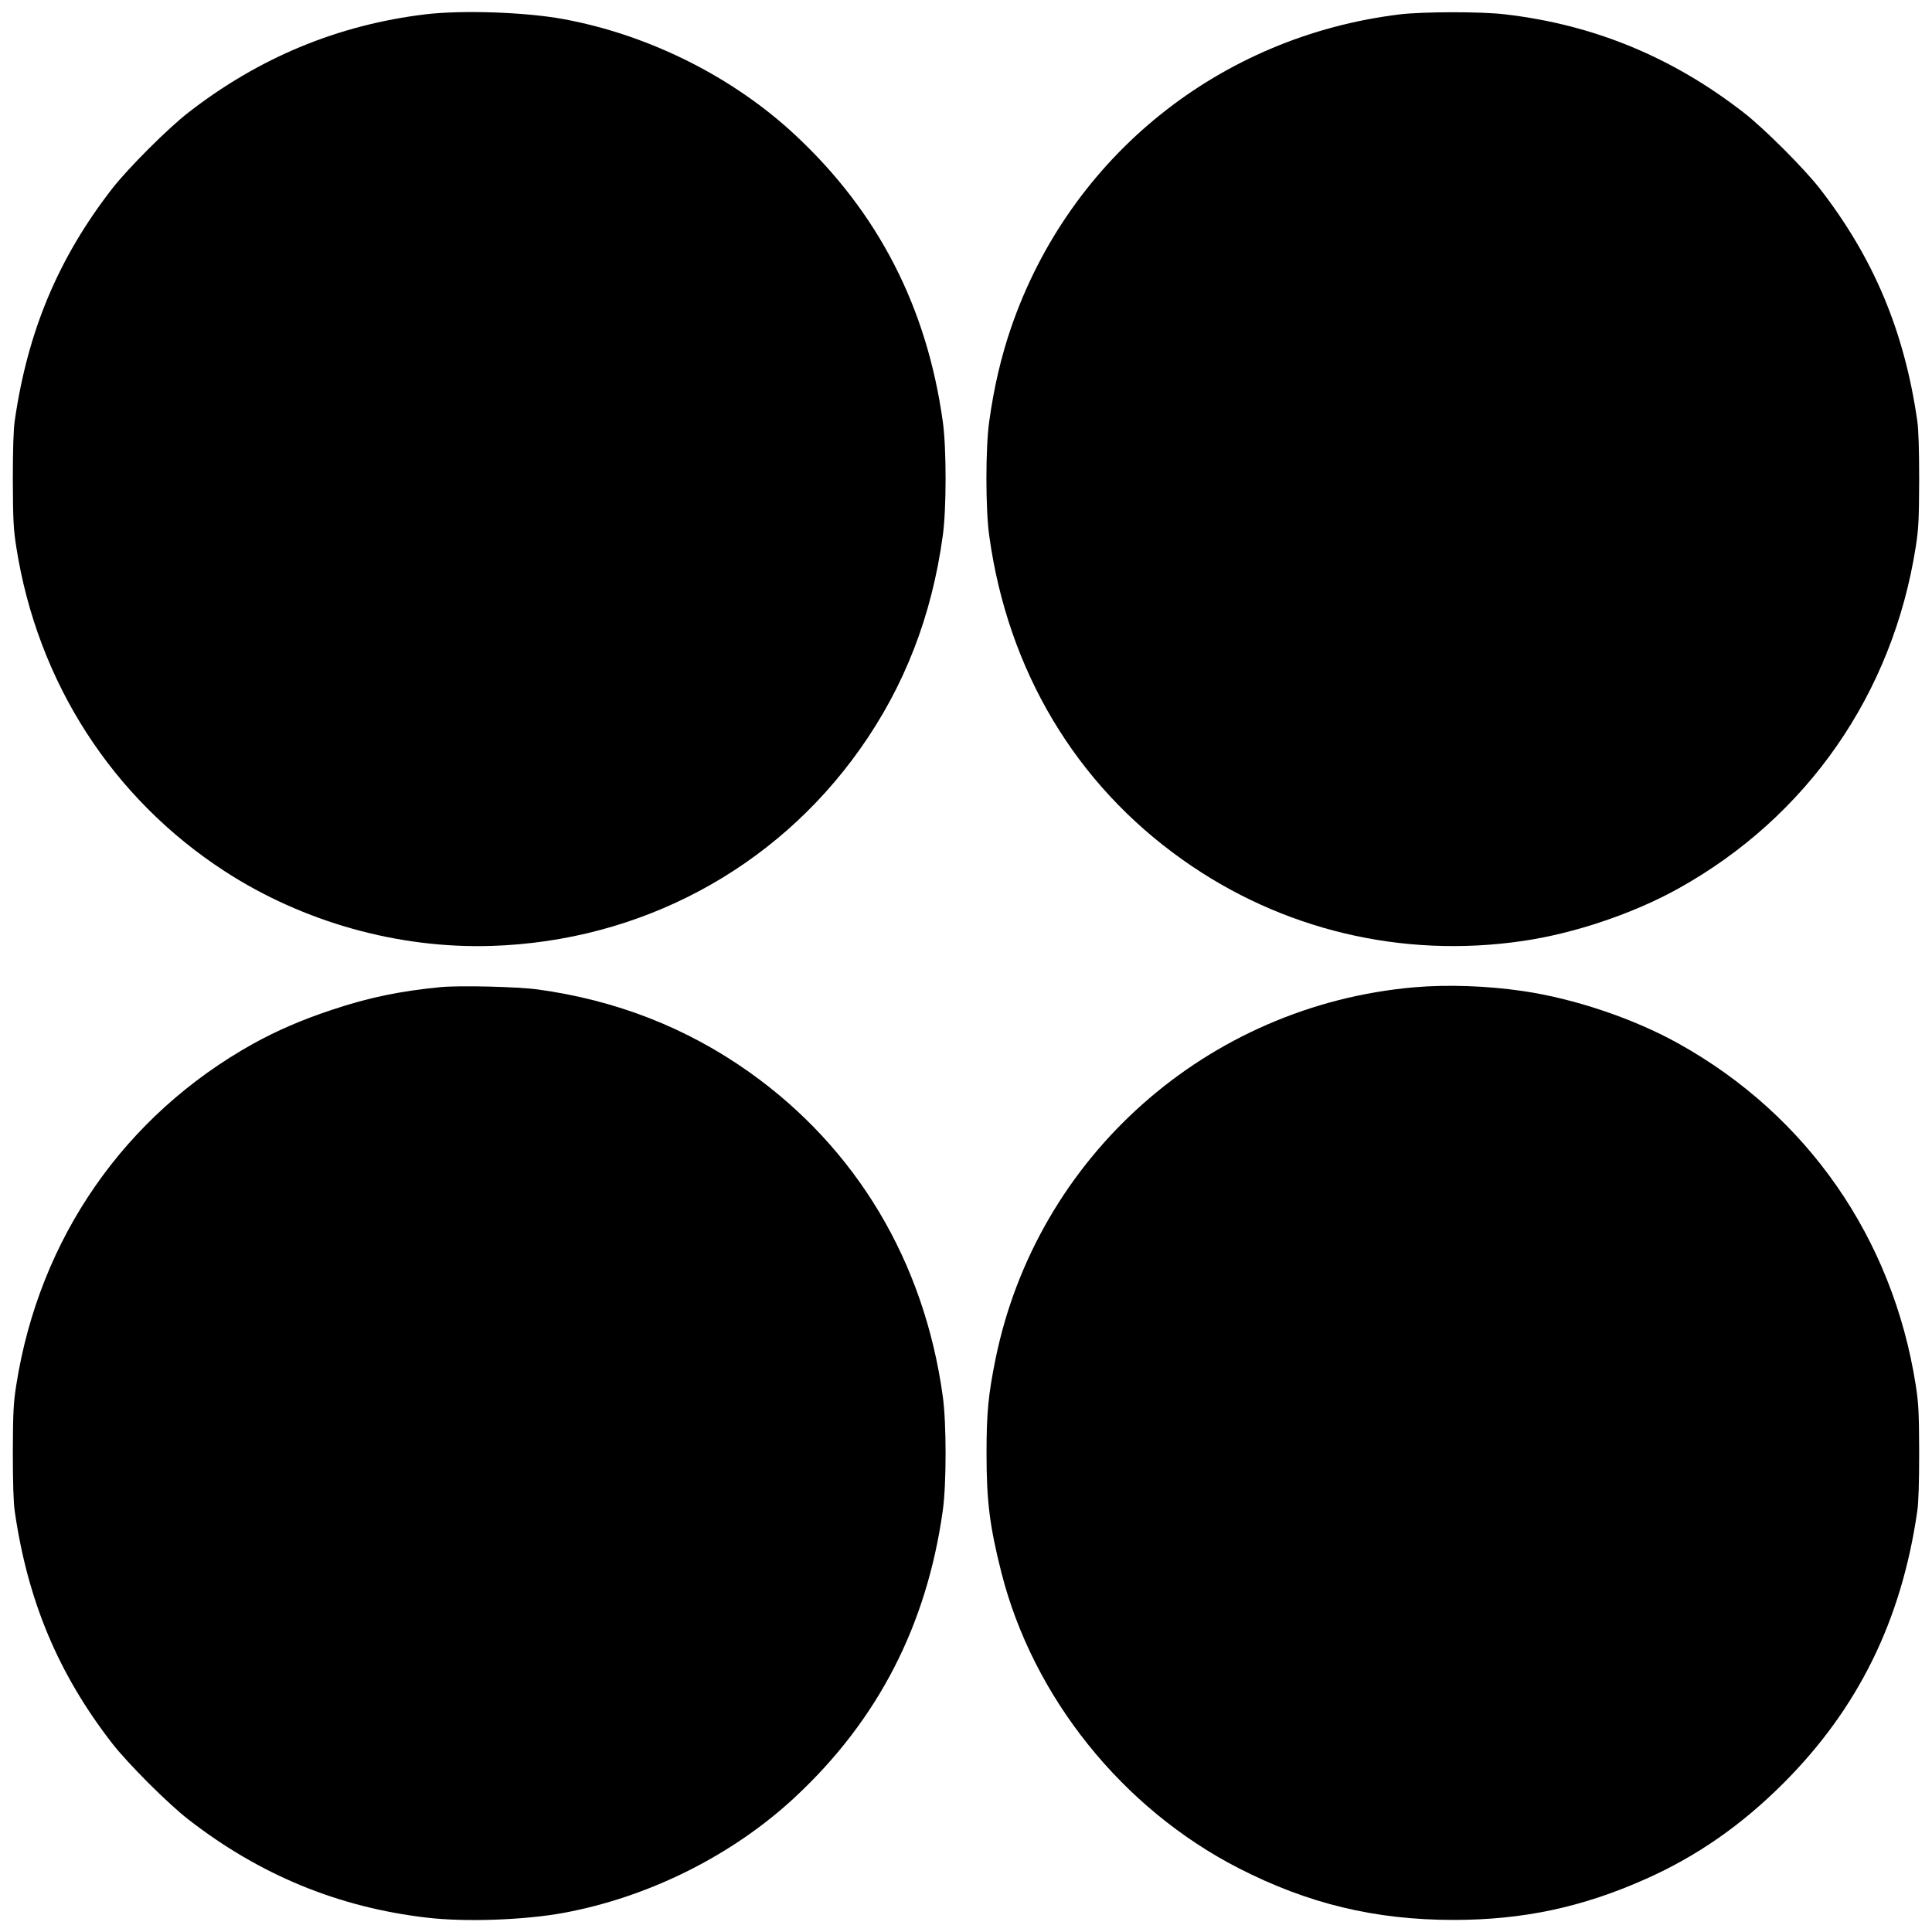
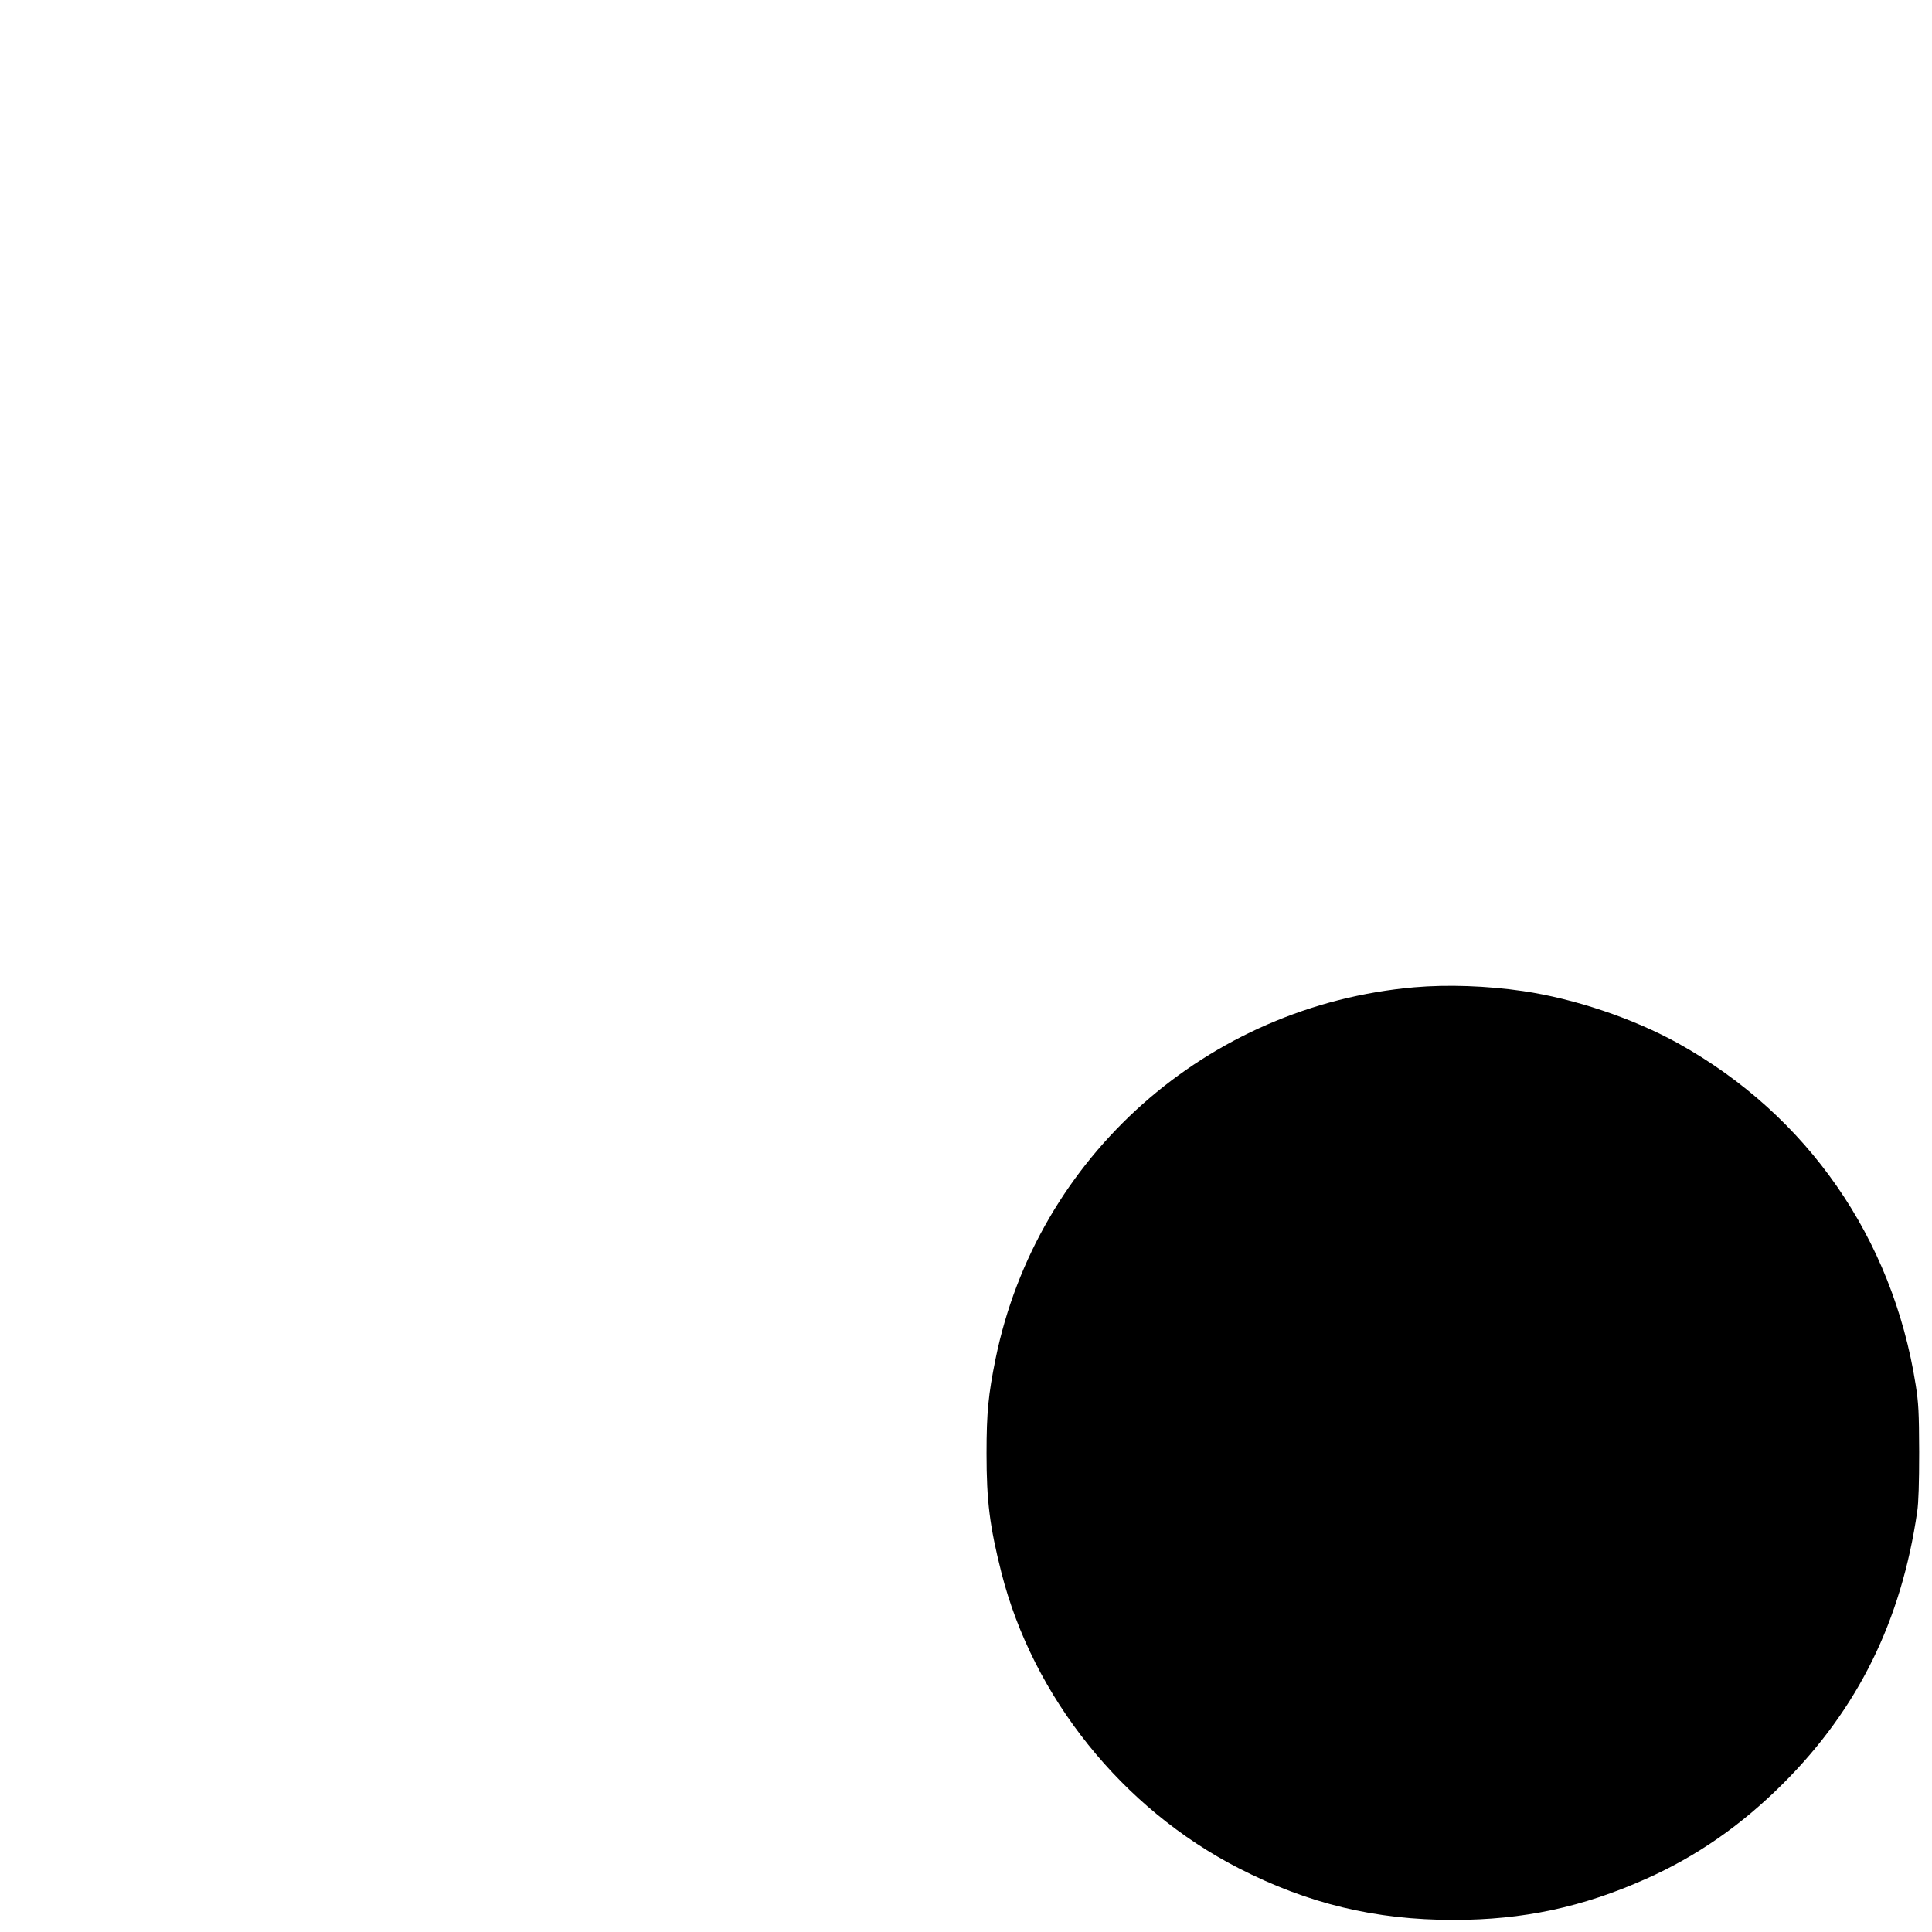
<svg xmlns="http://www.w3.org/2000/svg" version="1.0" width="1280pt" height="1280pt" viewBox="0 0 1280 1280" preserveAspectRatio="xMidYMid meet">
  <g transform="translate(0,1280) scale(0.1,-0.1)" fill="#000000" stroke="none">
-     <path d="M2818 12705 c-579 -70 -1100 -286 -1568 -649 -135 -104 -402 -371 -507 -506 -356 -459 -559 -942 -645 -1535 -9 -59 -13 -194 -13 -395 1 -264 4 -324 23 -445 140 -894 636 -1664 1382 -2148 520 -337 1150 -513 1765 -494 986 31 1878 507 2442 1303 295 416 476 881 549 1414 25 175 25 586 0 759 -106 757 -428 1384 -976 1895 -414 387 -972 666 -1540 770 -252 46 -669 60 -912 31z" />
-     <path d="M9276 12705 c-1196 -145 -2186 -941 -2576 -2072 -66 -191 -115 -399 -146 -624 -25 -173 -25 -584 0 -759 123 -891 572 -1644 1281 -2146 654 -465 1455 -656 2255 -538 342 50 733 182 1031 348 853 475 1418 1289 1571 2261 19 121 22 181 23 445 0 201 -4 336 -13 395 -86 593 -289 1076 -645 1535 -105 135 -372 402 -507 506 -473 367 -993 581 -1579 649 -156 19 -542 18 -695 0z" />
-     <path d="M2918 6260 c-267 -26 -476 -69 -718 -150 -197 -65 -367 -139 -521 -224 -853 -475 -1418 -1289 -1571 -2261 -19 -121 -22 -181 -23 -445 0 -201 4 -336 13 -395 86 -593 289 -1076 645 -1535 105 -135 372 -402 507 -506 473 -367 993 -581 1579 -649 253 -30 643 -16 901 31 568 104 1126 383 1540 770 548 511 870 1138 976 1895 25 173 25 584 0 759 -123 892 -572 1643 -1282 2147 -415 294 -882 477 -1404 548 -134 18 -517 27 -642 15z" />
    <path d="M9370 6259 c-1372 -120 -2500 -1121 -2774 -2461 -48 -237 -60 -355 -60 -628 0 -317 21 -481 98 -787 210 -828 802 -1565 1572 -1960 460 -236 905 -343 1424 -343 461 0 854 84 1275 272 337 150 633 356 910 633 495 495 782 1077 887 1800 9 59 13 194 13 395 -1 264 -4 324 -23 445 -153 972 -718 1786 -1571 2261 -298 166 -690 298 -1031 348 -239 35 -500 44 -720 25z" />
  </g>
</svg>